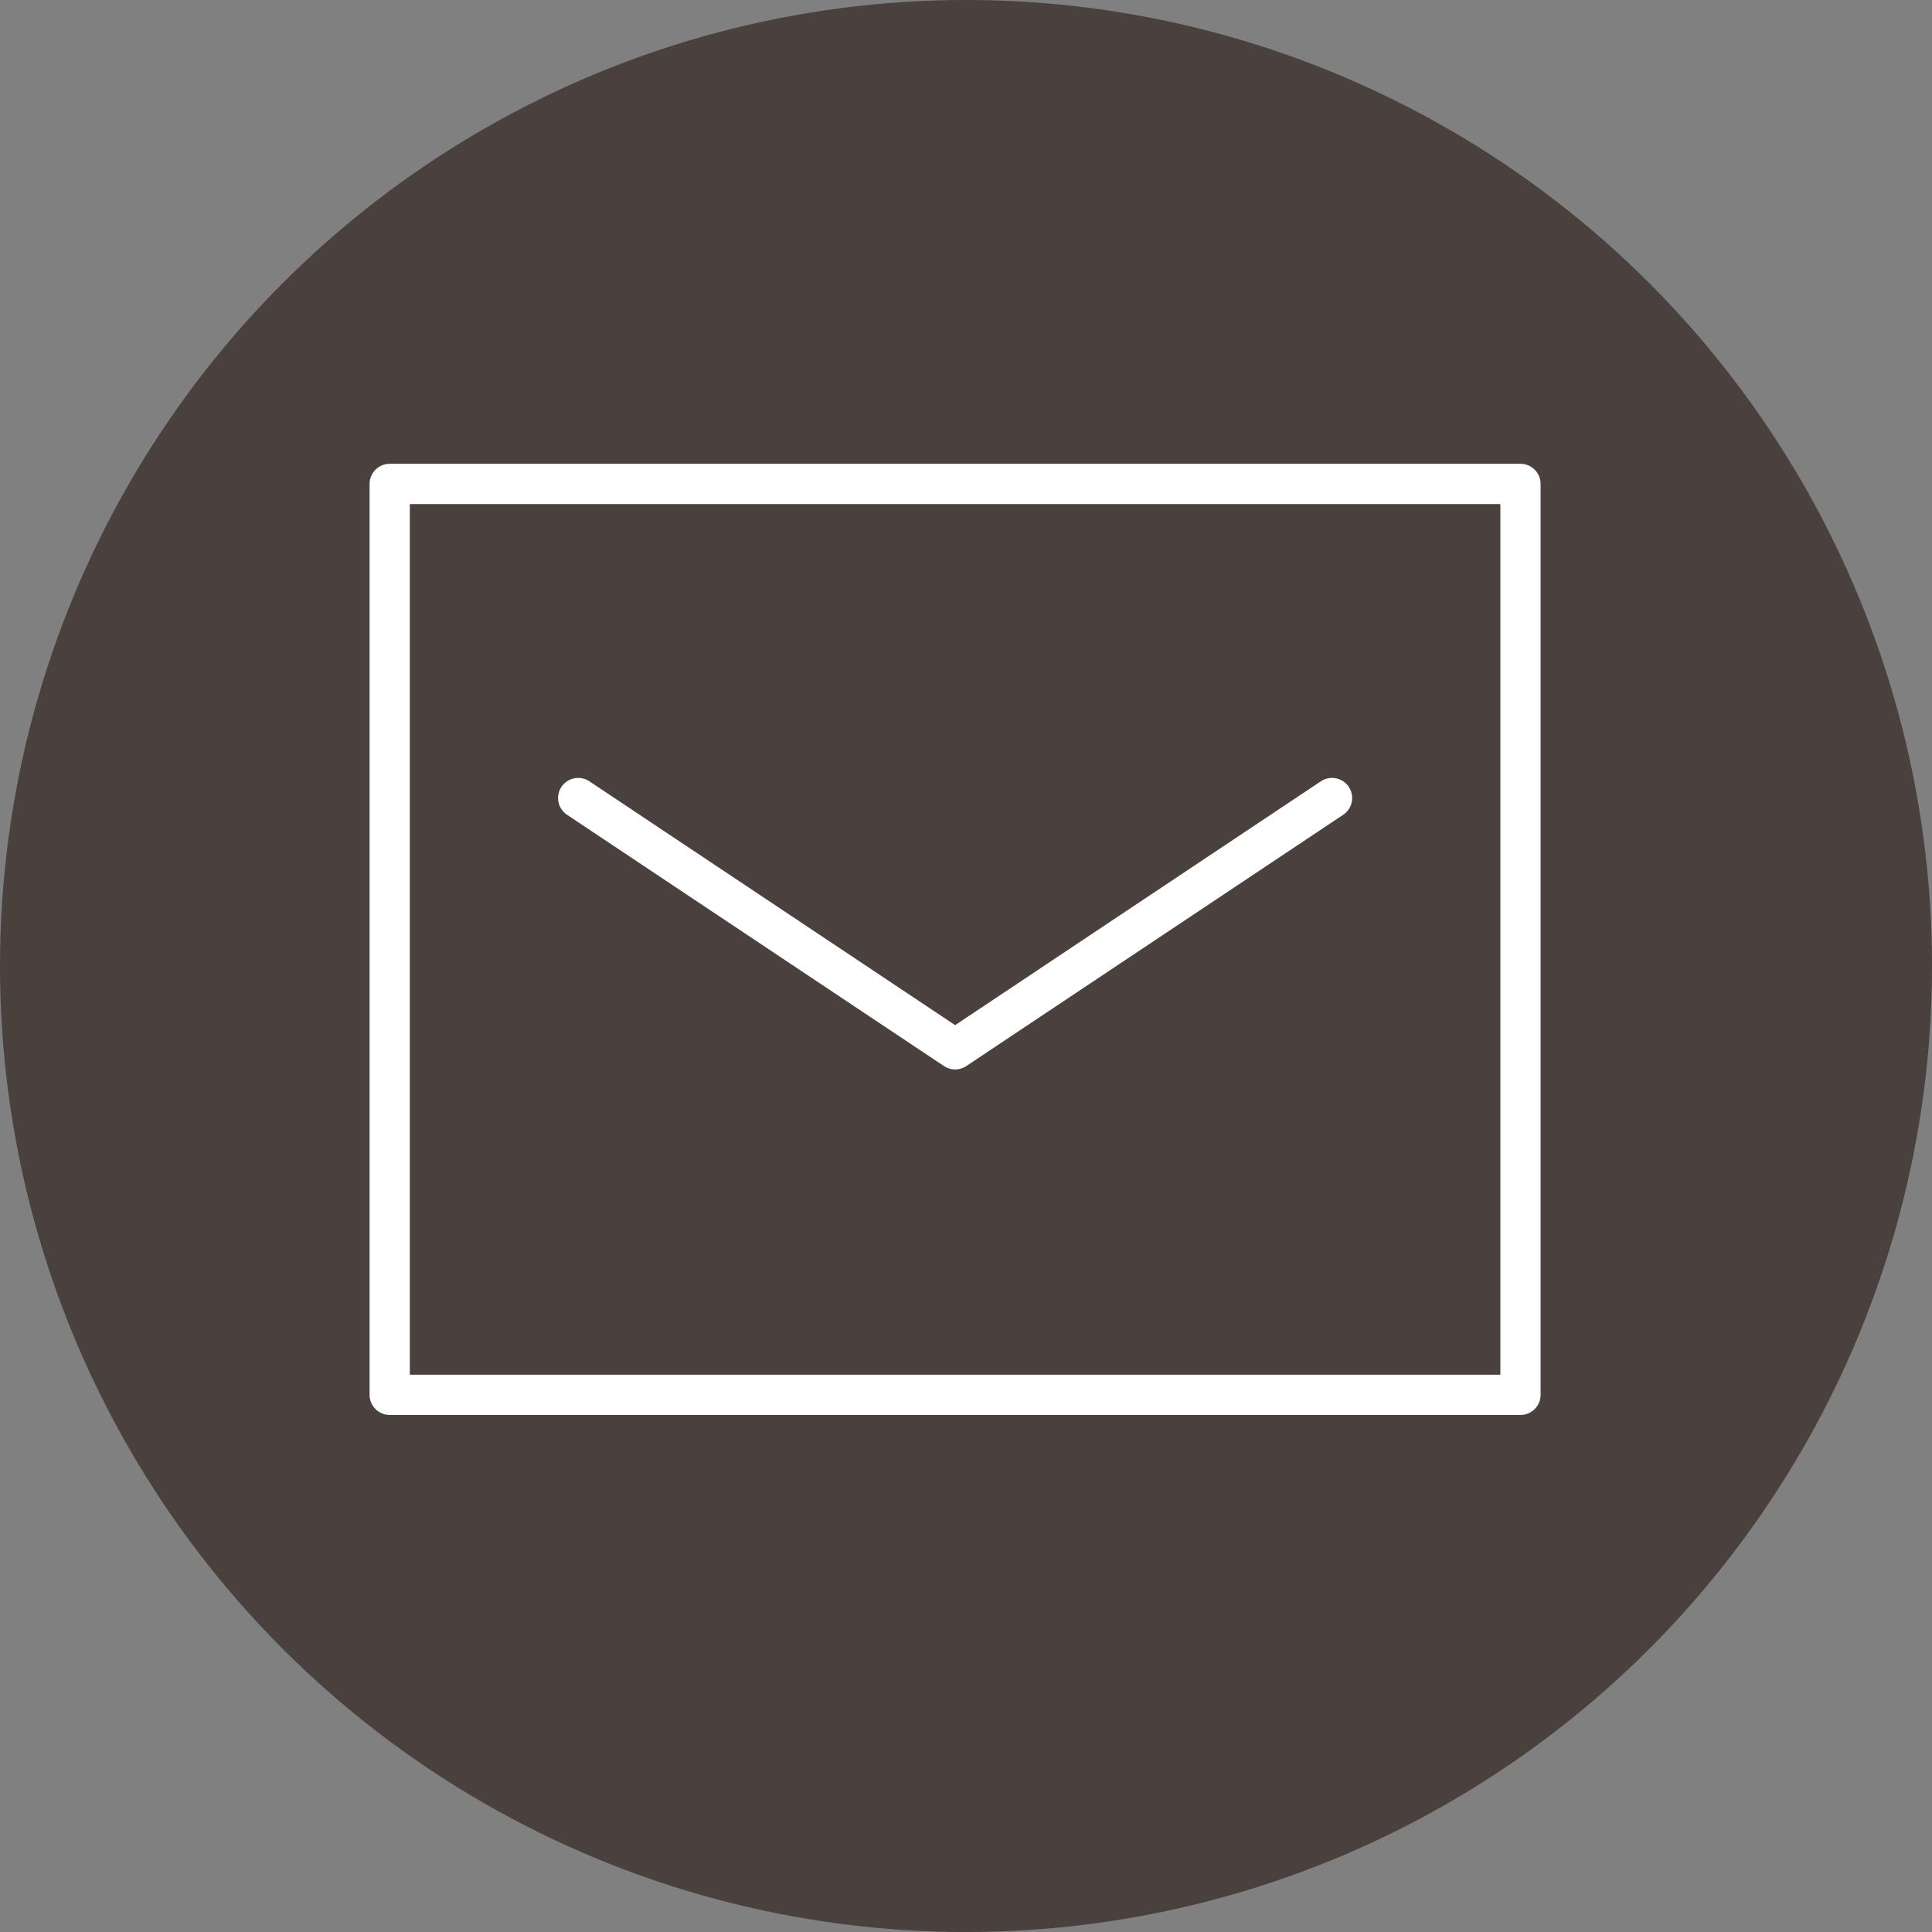
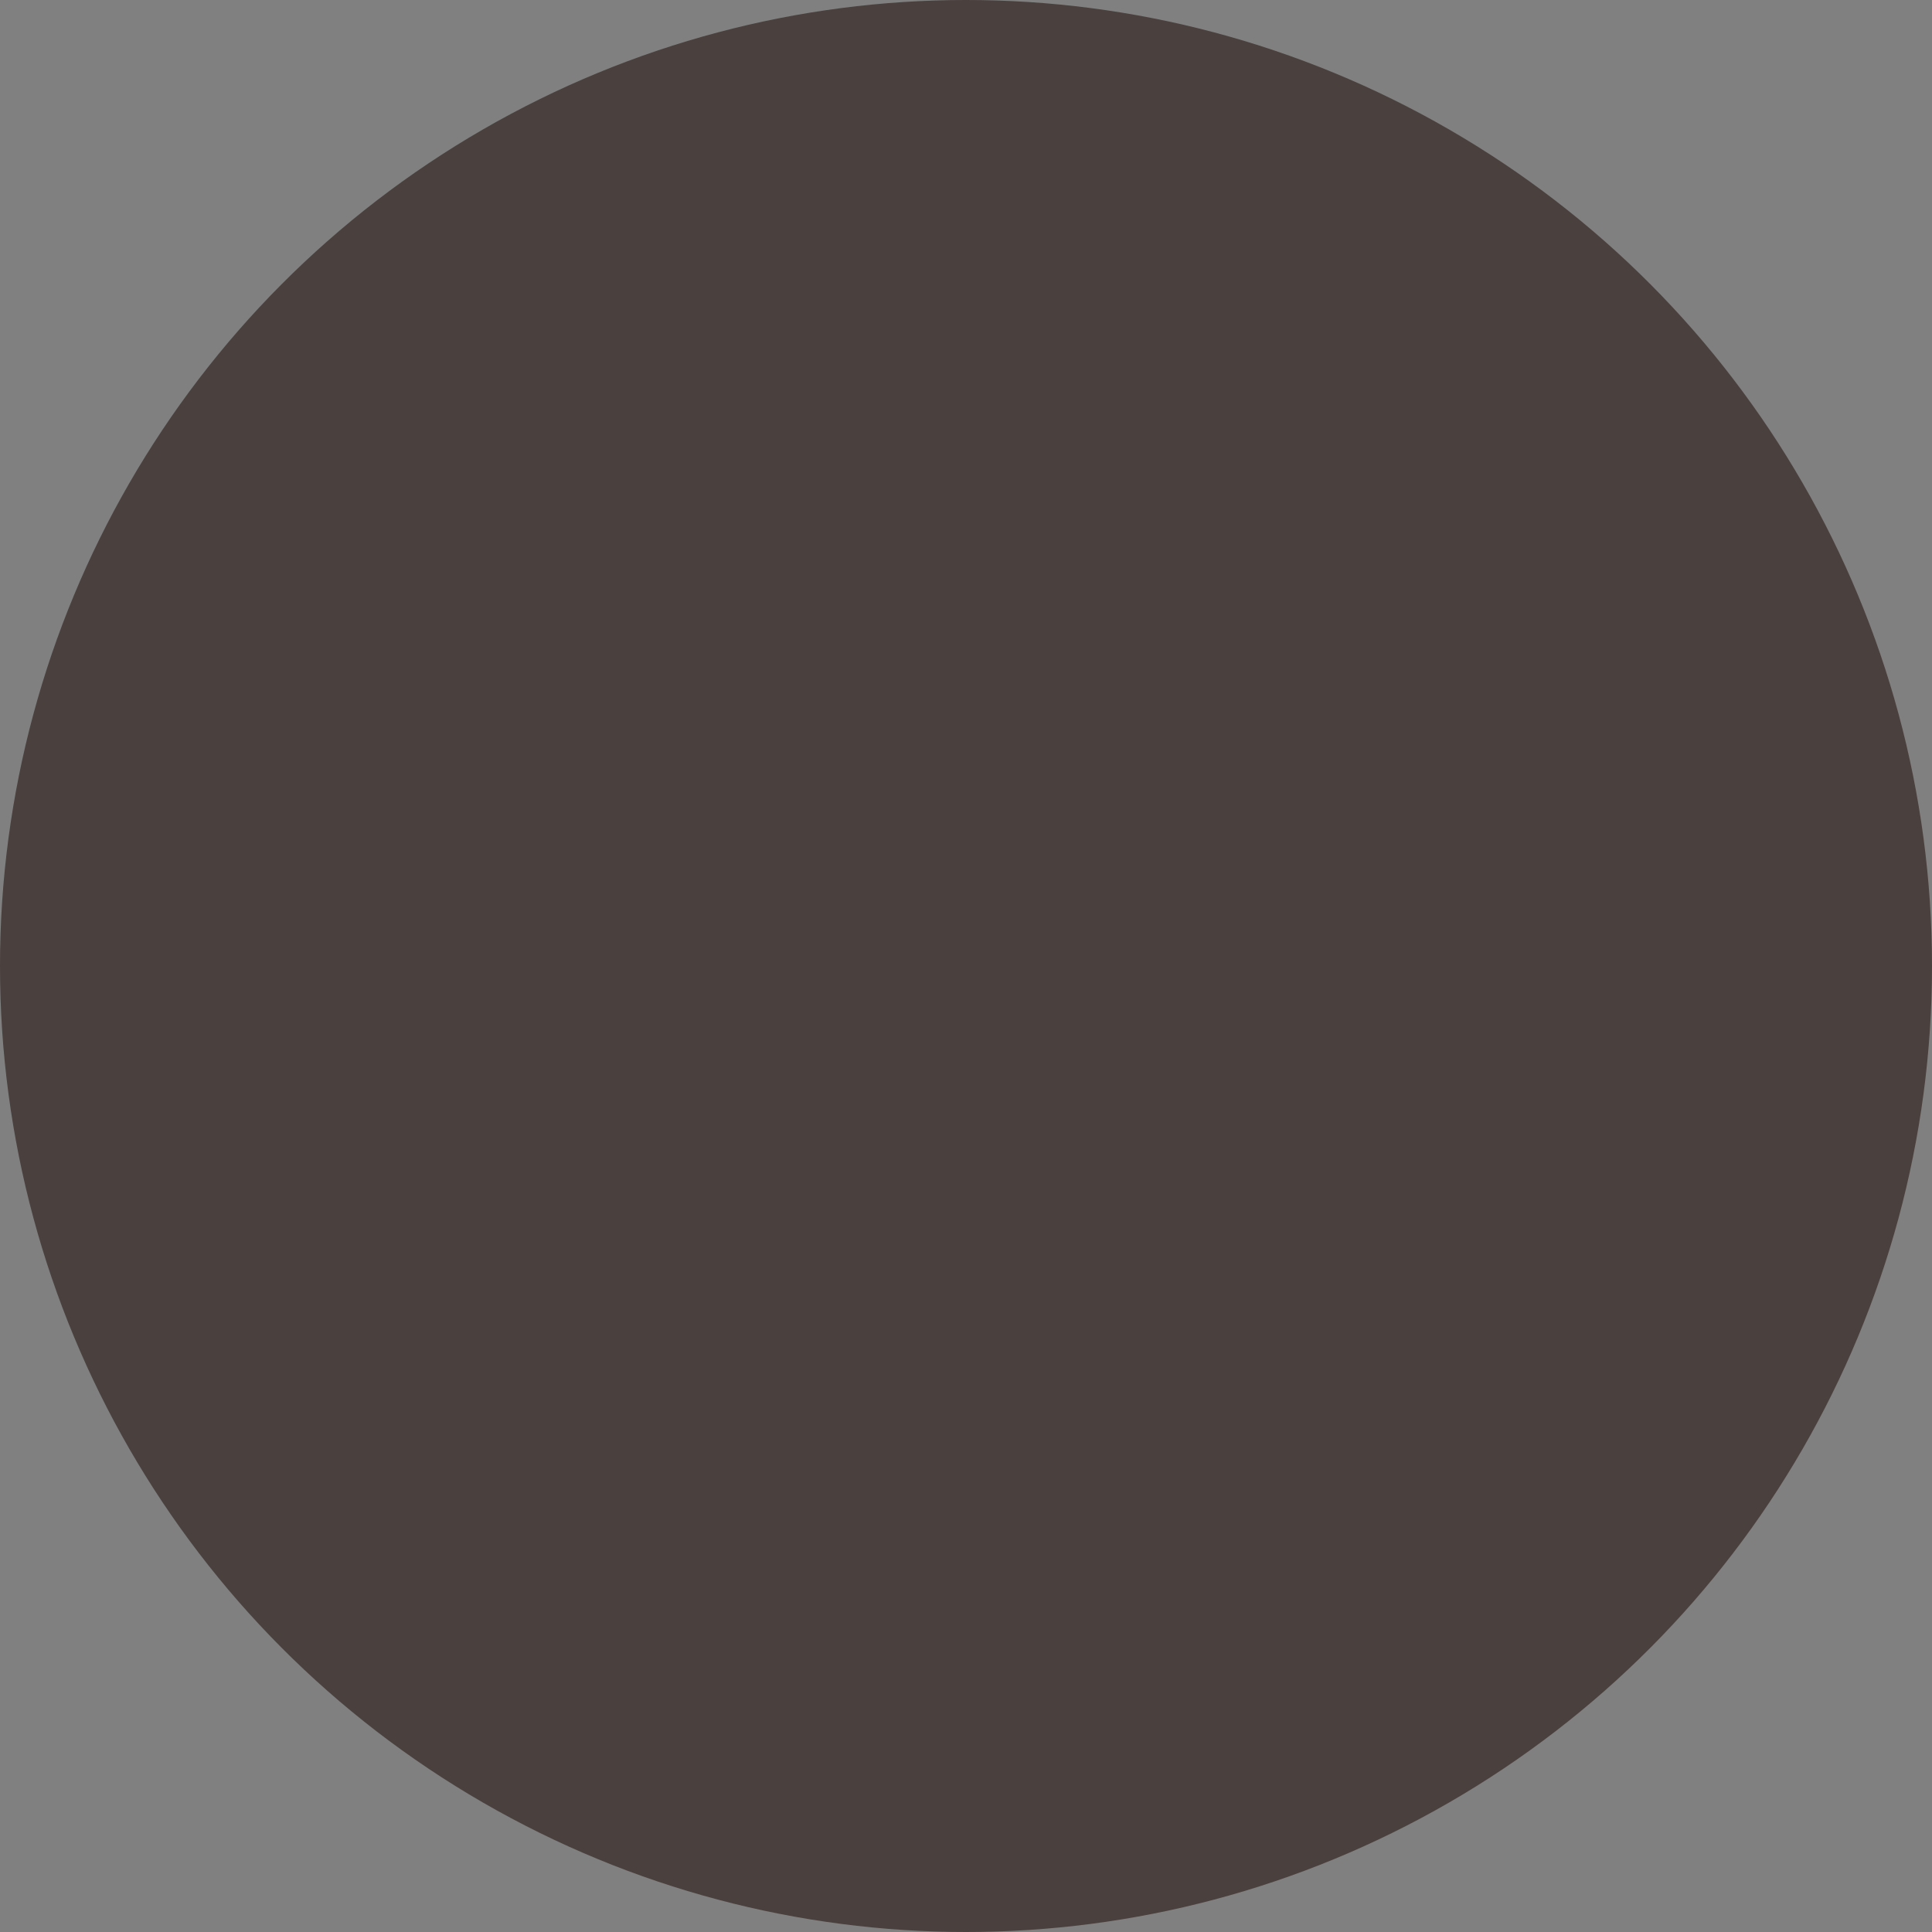
<svg xmlns="http://www.w3.org/2000/svg" width="48" height="48" viewBox="0 0 48 48">
  <rect x="0" y="0" width="48" height="48" fill="#808080" stroke="none" />
  <g id="グループ_5" data-name="グループ 5" transform="translate(-1083 6310)">
    <circle id="楕円形_1" data-name="楕円形 1" cx="24" cy="24" r="24" transform="translate(1083 -6310)" fill="#4a403e" />
    <g id="ico_mail_brown" transform="translate(1088 -6305)">
-       <rect id="長方形_17" data-name="長方形 17" width="37" height="37" fill="none" />
-       <path id="パス_18" data-name="パス 18" d="M34.094,17.682V35.631H6V13H34.094v4.682" transform="translate(-1.318 -5.977)" fill="none" stroke="#fff" stroke-linecap="round" stroke-linejoin="round" stroke-width="1" />
-       <path id="パス_19" data-name="パス 19" d="M12,23l9.365,6.243L30.729,23" transform="translate(-2.635 -8.173)" fill="none" stroke="#fff" stroke-linecap="round" stroke-linejoin="round" stroke-width="1" />
-     </g>
+       </g>
  </g>
</svg>